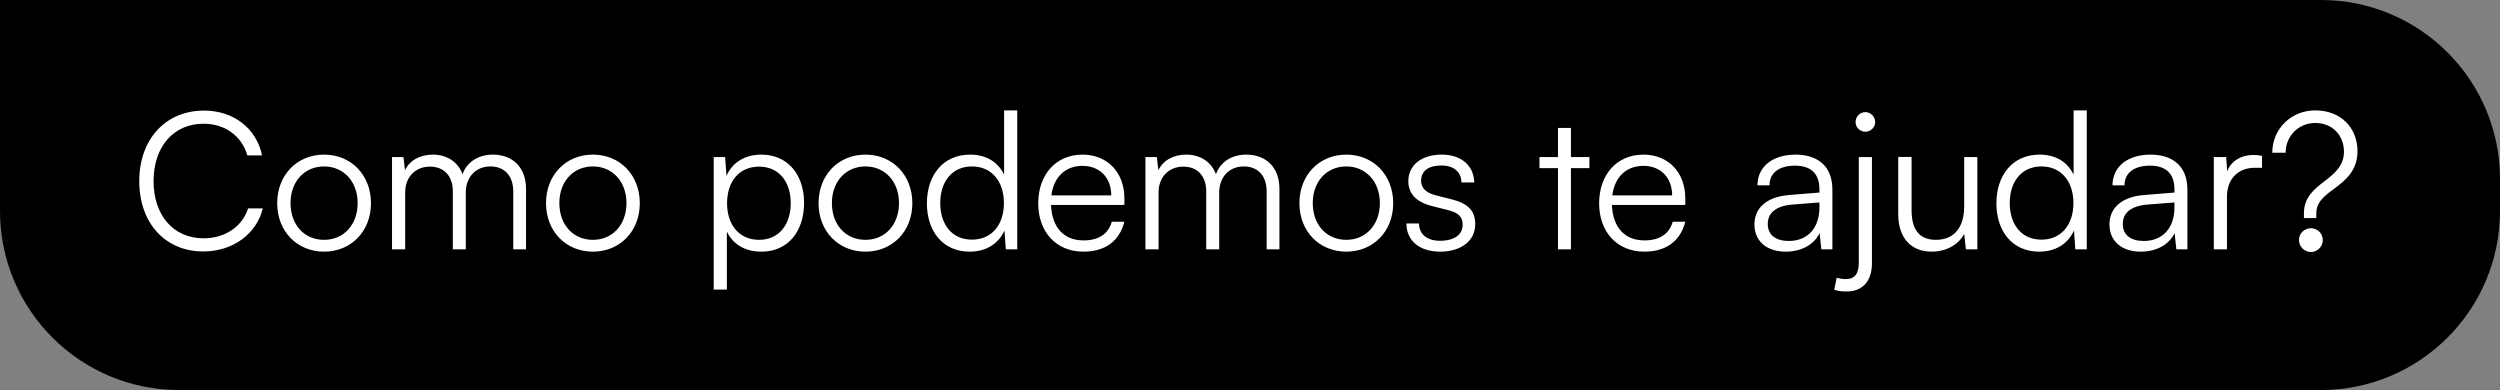
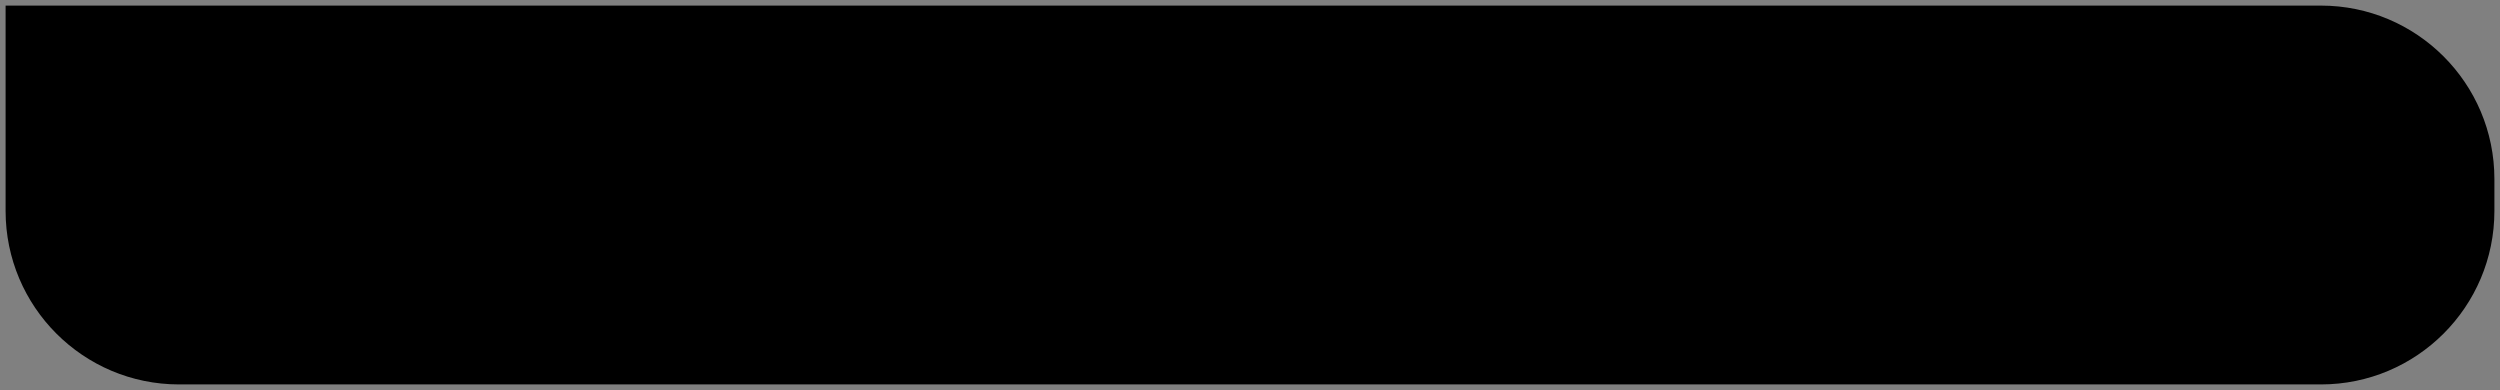
<svg xmlns="http://www.w3.org/2000/svg" width="391" height="61" viewBox="0 0 391 61" fill="none">
  <rect x="0" y="0" width="391" height="61" fill="#808080" stroke="none" />
  <path d="M362.988 0.875C377.975 0.875 390.125 13.025 390.125 28.012V32.988C390.125 47.975 377.975 60.125 362.988 60.125H28.008C13.023 60.125 0.875 47.977 0.875 32.992V0.875H362.988Z" fill="url(#paint0_linear_1_1310)" style="" />
-   <path d="M362.988 0.875C377.975 0.875 390.125 13.025 390.125 28.012V32.988C390.125 47.975 377.975 60.125 362.988 60.125H28.008C13.023 60.125 0.875 47.977 0.875 32.992V0.875H362.988Z" stroke="#E8E8E8" style="stroke:#E8E8E8;stroke:color(display-p3 0.908 0.908 0.908);stroke-opacity:1;" stroke-width="1.751" />
-   <path d="M31.8 39.328C25.837 39.328 21.782 34.886 21.782 28.326C21.782 21.767 25.896 17.295 31.919 17.295C36.51 17.295 40.118 20.068 40.983 24.301H38.687C37.792 21.23 35.169 19.352 31.829 19.352C27.149 19.352 24.018 22.93 24.018 28.326C24.018 33.693 27.149 37.271 31.829 37.271C35.199 37.271 37.882 35.452 38.806 32.59H41.102C40.118 36.615 36.391 39.328 31.8 39.328ZM43.353 31.785C43.353 27.372 46.454 24.182 50.688 24.182C54.921 24.182 58.022 27.372 58.022 31.785C58.022 36.168 54.921 39.358 50.688 39.358C46.454 39.358 43.353 36.168 43.353 31.785ZM45.44 31.755C45.44 35.154 47.587 37.509 50.688 37.509C53.759 37.509 55.935 35.154 55.935 31.755C55.935 28.416 53.759 26.031 50.688 26.031C47.587 26.031 45.44 28.416 45.44 31.755ZM63.37 39H61.312V24.57H63.101L63.34 26.627C64.055 25.106 65.665 24.182 67.693 24.182C69.959 24.182 71.658 25.375 72.344 27.253C73 25.375 74.759 24.182 77.084 24.182C80.215 24.182 82.272 26.209 82.272 29.549V39H80.275V29.966C80.275 27.492 78.903 26.031 76.697 26.031C74.282 26.031 72.851 27.849 72.851 30.085V39H70.823V29.936C70.823 27.492 69.422 26.061 67.246 26.061C64.831 26.061 63.37 27.849 63.37 30.056V39ZM85.397 31.785C85.397 27.372 88.497 24.182 92.731 24.182C96.965 24.182 100.065 27.372 100.065 31.785C100.065 36.168 96.965 39.358 92.731 39.358C88.497 39.358 85.397 36.168 85.397 31.785ZM87.484 31.755C87.484 35.154 89.63 37.509 92.731 37.509C95.802 37.509 97.978 35.154 97.978 31.755C97.978 28.416 95.802 26.031 92.731 26.031C89.63 26.031 87.484 28.416 87.484 31.755ZM111.625 45.291V24.57H113.413L113.622 27.492C114.636 25.256 116.663 24.182 119.078 24.182C123.252 24.182 125.757 27.372 125.757 31.725C125.757 36.078 123.342 39.358 119.078 39.358C116.633 39.358 114.695 38.314 113.682 36.227V45.291H111.625ZM113.712 31.785C113.712 35.094 115.56 37.509 118.72 37.509C121.851 37.509 123.67 35.094 123.67 31.785C123.67 28.446 121.851 26.061 118.72 26.061C115.56 26.061 113.712 28.446 113.712 31.785ZM128.022 31.785C128.022 27.372 131.123 24.182 135.356 24.182C139.59 24.182 142.691 27.372 142.691 31.785C142.691 36.168 139.59 39.358 135.356 39.358C131.123 39.358 128.022 36.168 128.022 31.785ZM130.109 31.755C130.109 35.154 132.256 37.509 135.356 37.509C138.427 37.509 140.604 35.154 140.604 31.755C140.604 28.416 138.427 26.031 135.356 26.031C132.256 26.031 130.109 28.416 130.109 31.755ZM151.646 39.358C147.442 39.358 144.967 36.138 144.967 31.815C144.967 27.462 147.442 24.182 151.735 24.182C154.121 24.182 156.029 25.226 157.042 27.313V17.265H159.1V39H157.311L157.102 36.048C156.088 38.285 154.061 39.358 151.646 39.358ZM152.004 37.48C155.164 37.48 157.013 35.094 157.013 31.755C157.013 28.446 155.164 26.031 152.004 26.031C148.873 26.031 147.054 28.446 147.054 31.755C147.054 35.094 148.873 37.48 152.004 37.48ZM169.445 39.358C165.211 39.358 162.379 36.317 162.379 31.785C162.379 27.283 165.181 24.182 169.296 24.182C173.201 24.182 175.855 26.955 175.855 31.04V32.053H164.376C164.525 35.571 166.374 37.599 169.475 37.599C171.83 37.599 173.35 36.585 173.887 34.677H175.855C175.08 37.718 172.844 39.358 169.445 39.358ZM169.296 25.941C166.583 25.941 164.794 27.73 164.436 30.562H173.798C173.798 27.79 172.009 25.941 169.296 25.941ZM181.201 39H179.144V24.57H180.933L181.171 26.627C181.887 25.106 183.497 24.182 185.524 24.182C187.79 24.182 189.49 25.375 190.175 27.253C190.831 25.375 192.59 24.182 194.916 24.182C198.046 24.182 200.104 26.209 200.104 29.549V39H198.106V29.966C198.106 27.492 196.735 26.031 194.528 26.031C192.113 26.031 190.682 27.849 190.682 30.085V39H188.655V29.936C188.655 27.492 187.254 26.061 185.077 26.061C182.662 26.061 181.201 27.849 181.201 30.056V39ZM203.228 31.785C203.228 27.372 206.329 24.182 210.563 24.182C214.796 24.182 217.897 27.372 217.897 31.785C217.897 36.168 214.796 39.358 210.563 39.358C206.329 39.358 203.228 36.168 203.228 31.785ZM205.315 31.755C205.315 35.154 207.462 37.509 210.563 37.509C213.633 37.509 215.81 35.154 215.81 31.755C215.81 28.416 213.633 26.031 210.563 26.031C207.462 26.031 205.315 28.416 205.315 31.755ZM219.965 34.945H221.933C221.933 36.615 223.185 37.658 225.212 37.658C227.448 37.658 228.76 36.704 228.76 35.154C228.76 33.961 228.164 33.276 226.464 32.858L223.99 32.232C221.485 31.606 220.263 30.294 220.263 28.326C220.263 25.792 222.38 24.182 225.481 24.182C228.522 24.182 230.489 25.852 230.579 28.535H228.581C228.522 26.866 227.359 25.882 225.421 25.882C223.393 25.882 222.261 26.746 222.261 28.297C222.261 29.4 223.036 30.175 224.616 30.562L227.09 31.189C229.595 31.815 230.728 32.977 230.728 35.065C230.728 37.658 228.522 39.358 225.242 39.358C221.992 39.358 219.965 37.629 219.965 34.945ZM245.693 39H243.666V26.299H240.774V24.57H243.666V20.008H245.693V24.57H248.585V26.299H245.693V39ZM257.171 39.358C252.937 39.358 250.105 36.317 250.105 31.785C250.105 27.283 252.907 24.182 257.022 24.182C260.927 24.182 263.581 26.955 263.581 31.04V32.053H252.102C252.251 35.571 254.1 37.599 257.2 37.599C259.556 37.599 261.076 36.585 261.613 34.677H263.581C262.806 37.718 260.569 39.358 257.171 39.358ZM257.022 25.941C254.308 25.941 252.52 27.73 252.162 30.562H261.524C261.524 27.79 259.735 25.941 257.022 25.941ZM279.283 39.358C276.212 39.358 274.393 37.629 274.393 35.094C274.393 32.441 276.421 30.771 279.79 30.503L284.56 30.115V29.638C284.56 26.806 282.861 25.911 280.744 25.911C278.239 25.911 276.749 27.044 276.749 28.982H274.87C274.87 26.061 277.256 24.182 280.804 24.182C284.143 24.182 286.588 25.852 286.588 29.668V39H284.858L284.59 36.466C283.696 38.285 281.728 39.358 279.283 39.358ZM279.76 37.688C282.801 37.688 284.56 35.571 284.56 32.441V31.666L280.297 31.994C277.584 32.232 276.48 33.425 276.48 35.035C276.48 36.794 277.792 37.688 279.76 37.688ZM291.759 20.604C290.895 20.604 290.209 19.919 290.209 19.084C290.209 18.249 290.895 17.534 291.759 17.534C292.564 17.534 293.28 18.249 293.28 19.084C293.28 19.919 292.564 20.604 291.759 20.604ZM286.87 45.321L287.257 43.442C287.854 43.591 288.211 43.651 288.659 43.651C290.09 43.651 290.716 42.816 290.716 41.057V24.57H292.773V41.176C292.773 43.919 291.342 45.589 288.808 45.589C288.032 45.589 287.615 45.529 286.87 45.321ZM307.2 24.57H309.257V39H307.468L307.2 36.555C306.395 38.225 304.397 39.358 302.131 39.358C298.733 39.358 296.884 37.032 296.884 33.514V24.54H298.971V32.858C298.971 36.287 300.492 37.509 302.787 37.509C305.56 37.509 307.2 35.661 307.2 32.232V24.57ZM318.916 39.358C314.712 39.358 312.238 36.138 312.238 31.815C312.238 27.462 314.712 24.182 319.006 24.182C321.391 24.182 323.299 25.226 324.313 27.313V17.265H326.37V39H324.581L324.372 36.048C323.358 38.285 321.331 39.358 318.916 39.358ZM319.274 37.48C322.434 37.48 324.283 35.094 324.283 31.755C324.283 28.446 322.434 26.031 319.274 26.031C316.143 26.031 314.325 28.446 314.325 31.755C314.325 35.094 316.143 37.48 319.274 37.48ZM334.807 39.358C331.736 39.358 329.917 37.629 329.917 35.094C329.917 32.441 331.945 30.771 335.314 30.503L340.084 30.115V29.638C340.084 26.806 338.385 25.911 336.268 25.911C333.763 25.911 332.273 27.044 332.273 28.982H330.394C330.394 26.061 332.779 24.182 336.327 24.182C339.667 24.182 342.111 25.852 342.111 29.668V39H340.382L340.114 36.466C339.219 38.285 337.252 39.358 334.807 39.358ZM335.284 37.688C338.325 37.688 340.084 35.571 340.084 32.441V31.666L335.82 31.994C333.107 32.232 332.004 33.425 332.004 35.035C332.004 36.794 333.316 37.688 335.284 37.688ZM353.783 24.391V26.239H352.65C349.996 26.239 348.297 28.028 348.297 30.771V39H346.24V24.57H348.177L348.327 26.806C348.893 25.256 350.414 24.242 352.441 24.242C352.888 24.242 353.276 24.272 353.783 24.391ZM362.272 34.11H360.334V33.335C360.334 30.89 361.914 29.579 363.583 28.326C365.134 27.134 366.595 25.911 366.595 23.735C366.595 21.201 364.836 19.233 362.093 19.233C359.499 19.233 357.471 21.29 357.471 23.884H355.384C355.384 20.157 358.336 17.265 362.093 17.265C366.177 17.265 368.712 20.038 368.712 23.675C368.712 26.746 366.744 28.267 364.985 29.579C363.315 30.771 362.272 31.755 362.272 33.335V34.11ZM361.437 39.417C360.393 39.417 359.558 38.553 359.558 37.539C359.558 36.525 360.393 35.691 361.437 35.691C362.451 35.691 363.285 36.525 363.285 37.539C363.285 38.553 362.451 39.417 361.437 39.417Z" fill="white" style="fill:white;fill-opacity:1;" />
  <defs>
    <linearGradient id="paint0_linear_1_1310" x1="0" y1="30.5" x2="391" y2="30.5" gradientUnits="userSpaceOnUse">
      <stop stop-color="#2656E0" style="stop-color:#2656E0;stop-color:color(display-p3 0.149 0.337 0.878);stop-opacity:1;" />
      <stop offset="1" stop-color="#153183" style="stop-color:#153183;stop-color:color(display-p3 0.082 0.192 0.514);stop-opacity:1;" />
    </linearGradient>
  </defs>
</svg>